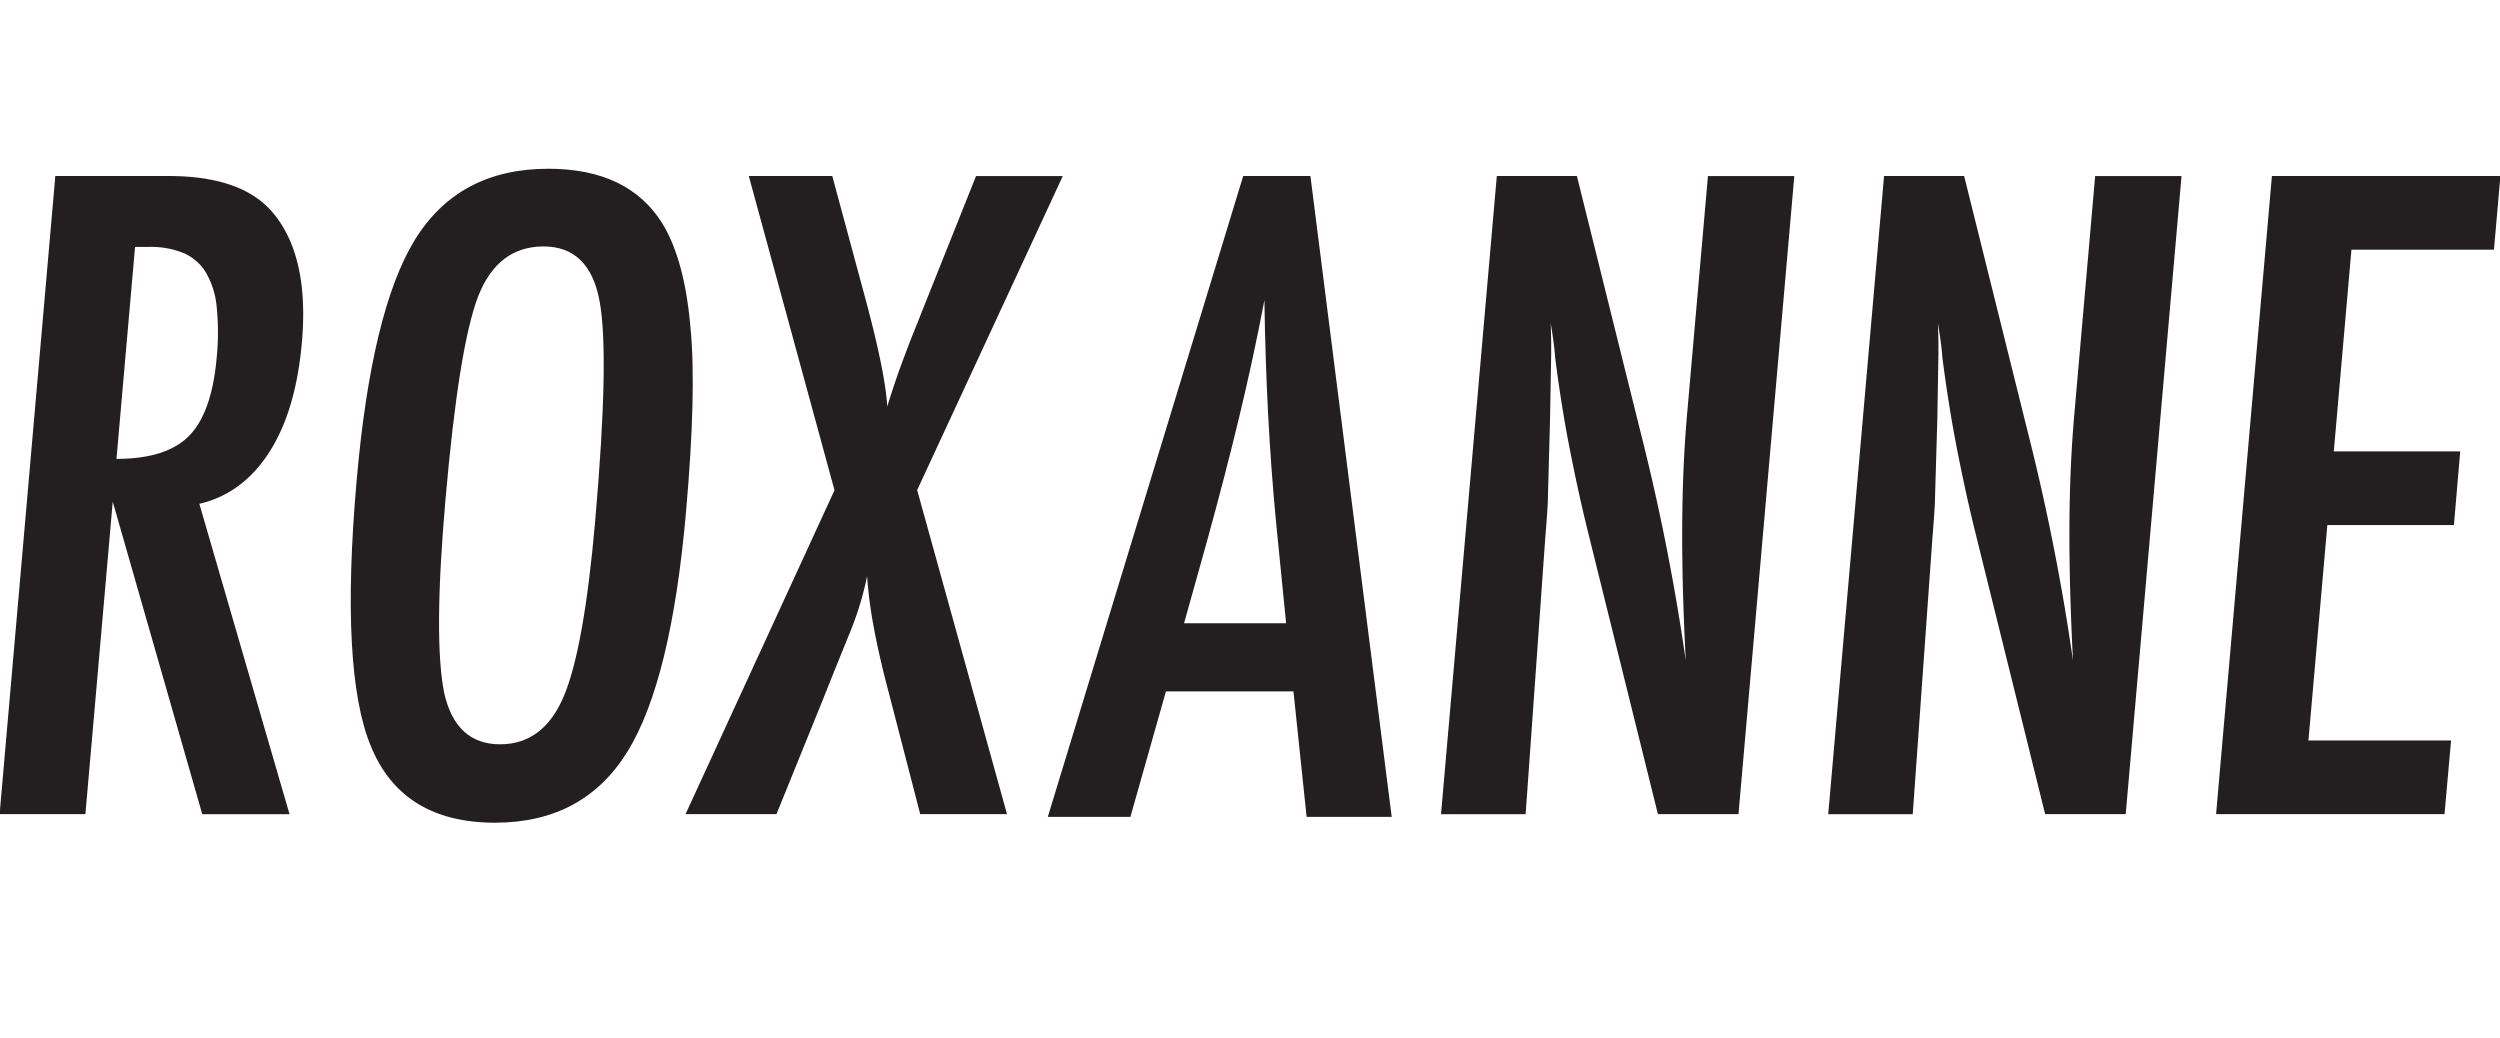
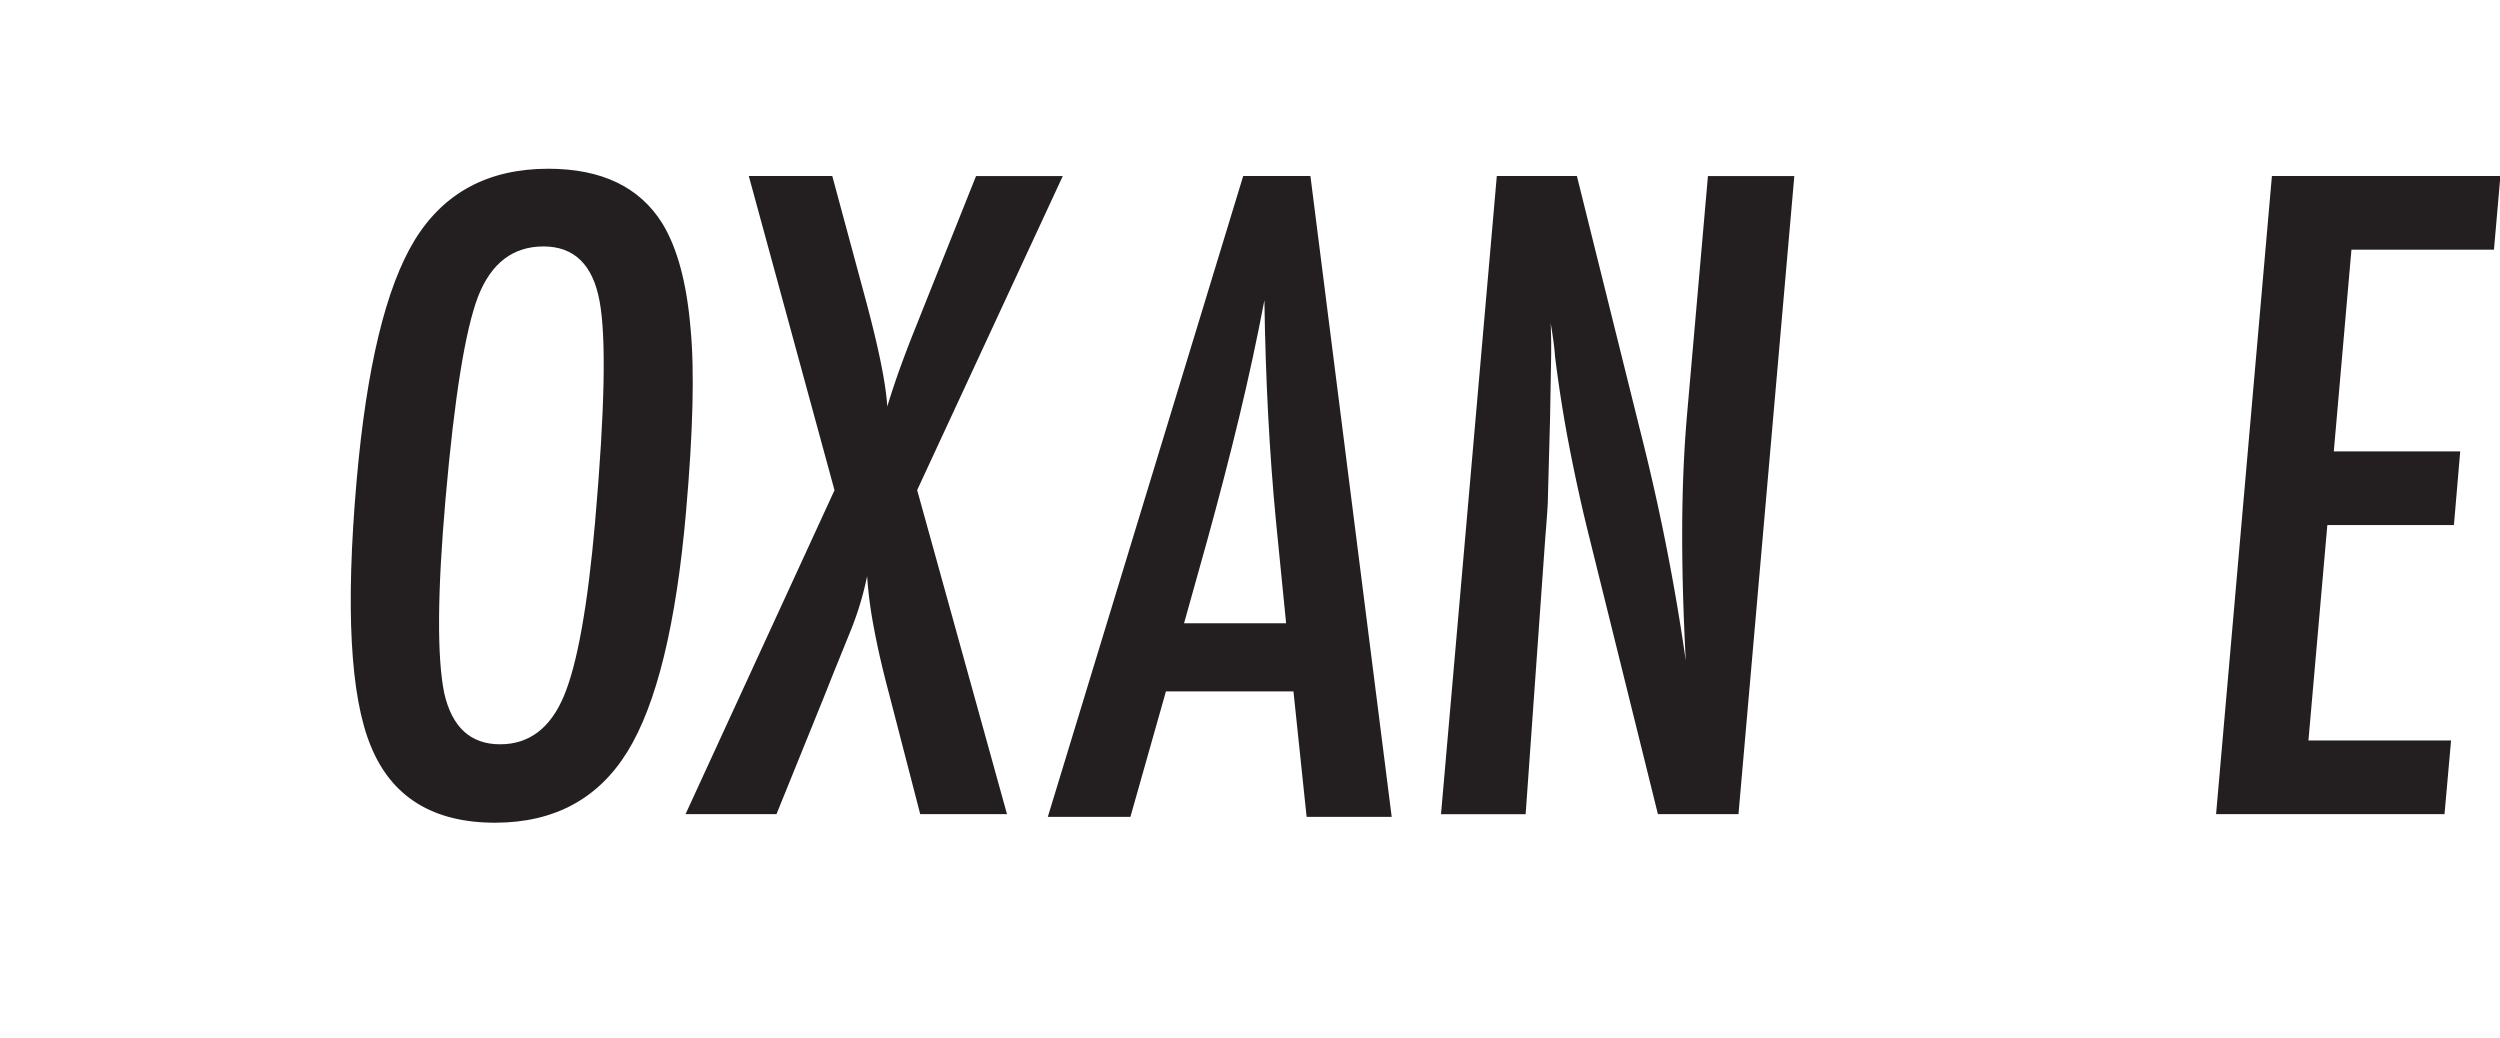
<svg xmlns="http://www.w3.org/2000/svg" viewBox="0 0 874.11 362.81">
  <defs>
    <style>.a{fill:#231f20;}</style>
  </defs>
-   <path class="a" d="M19.34,61.54h39.6q24.54,0,35.5,11.73,13.85,15.18,11.12,46.38-2.1,24-11.44,38.5t-24.42,18l31.53,108.53H70.72L39.42,175.41,29.86,284.66h-30Zm21.39,98.9q17.51,0,25.42-8.09t9.61-27.3a89.42,89.42,0,0,0,0-17.77A29.28,29.28,0,0,0,72,95.3a16.87,16.87,0,0,0-7.78-6.8,30,30,0,0,0-12-2.17h-5Z" />
  <path class="a" d="M239.87,178.91q-5.18,59.11-20.49,83.9t-46.23,24.85q-32.51,0-43.46-26.7-10.86-26.14-5-92.88,5.2-59.49,20.36-84.22Q160.37,59,191.71,59q28,0,39.93,19.21,7.81,12.87,9.8,36.55Q243.57,136.73,239.87,178.91Zm-31.77,3.18q5.07-57.94,1.53-76.85-3.54-19.06-19.57-19.07t-22.89,17.48q-6.75,17.63-11.39,70.78-4.29,49-.46,67.9,4.06,17.91,19.53,17.91,15.17,0,22.26-16.75t11-61.4Z" />
  <path class="a" d="M261.81,61.54H291l11.67,43.21q6.87,25.55,7.56,37.4,2.24-7.36,4.77-14.3T320.33,114l2.59-6.51,18.35-45.94H371.6L320.68,171.36l31.41,113.3H321.75l-11-42.48q-3.37-12.7-5.23-22.82a150,150,0,0,1-2.34-17.91,109.36,109.36,0,0,1-5.52,18.48l-6.44,15.9-3.34,8.38-16.39,40.45H239.69L291.78,171.4Z" />
  <path class="a" d="M434.68,61.54h23.5L486.6,285.61H456.85l-4.6-43.86H407.66l-12.42,43.86H366.36Zm15,156.37-3.53-35.53q-3.48-36.24-4.06-77.42-3.81,20.07-8.76,40.65T422,189.31l-8,28.6Z" />
  <path class="a" d="M523.35,61.54h28l22.12,89A767.42,767.42,0,0,1,589.42,231q-1.35-25.83-1.25-46.8t1.71-39.41l7.29-83.24h30.2L607.85,284.66H579.68L554.8,184.26q-3.39-14-6.23-28.74T543.7,124.6c-.08-1.35-.25-3-.5-4.91s-.59-4.15-1-6.68c.07,2.5.13,4.64.16,6.43V124l-.4,22.68-.75,27.59c0,1.53-.14,3.42-.29,5.63s-.33,4.72-.58,7.51l-6.91,97.26H503.84Z" />
-   <path class="a" d="M658.75,61.54h28l22.12,89A767.42,767.42,0,0,1,724.81,231q-1.34-25.83-1.25-46.8t1.72-39.44l7.28-83.21h30.2L743.24,284.66H715.07l-24.88-100.4q-3.39-14-6.22-28.74t-4.88-30.92c-.07-1.35-.24-3-.5-4.91s-.58-4.15-1-6.68c.08,2.5.13,4.64.17,6.43V124l-.39,22.68-.81,27.59c0,1.53-.14,3.42-.28,5.63s-.34,4.72-.57,7.51l-6.93,97.26H639.23Z" />
  <path class="a" d="M794.36,61.54h79.89L872,87.29H822.17L816,157.84H860.2L858,183.59H813.74l-6.61,75.32H857l-2.29,25.75H774.84Z" />
</svg>